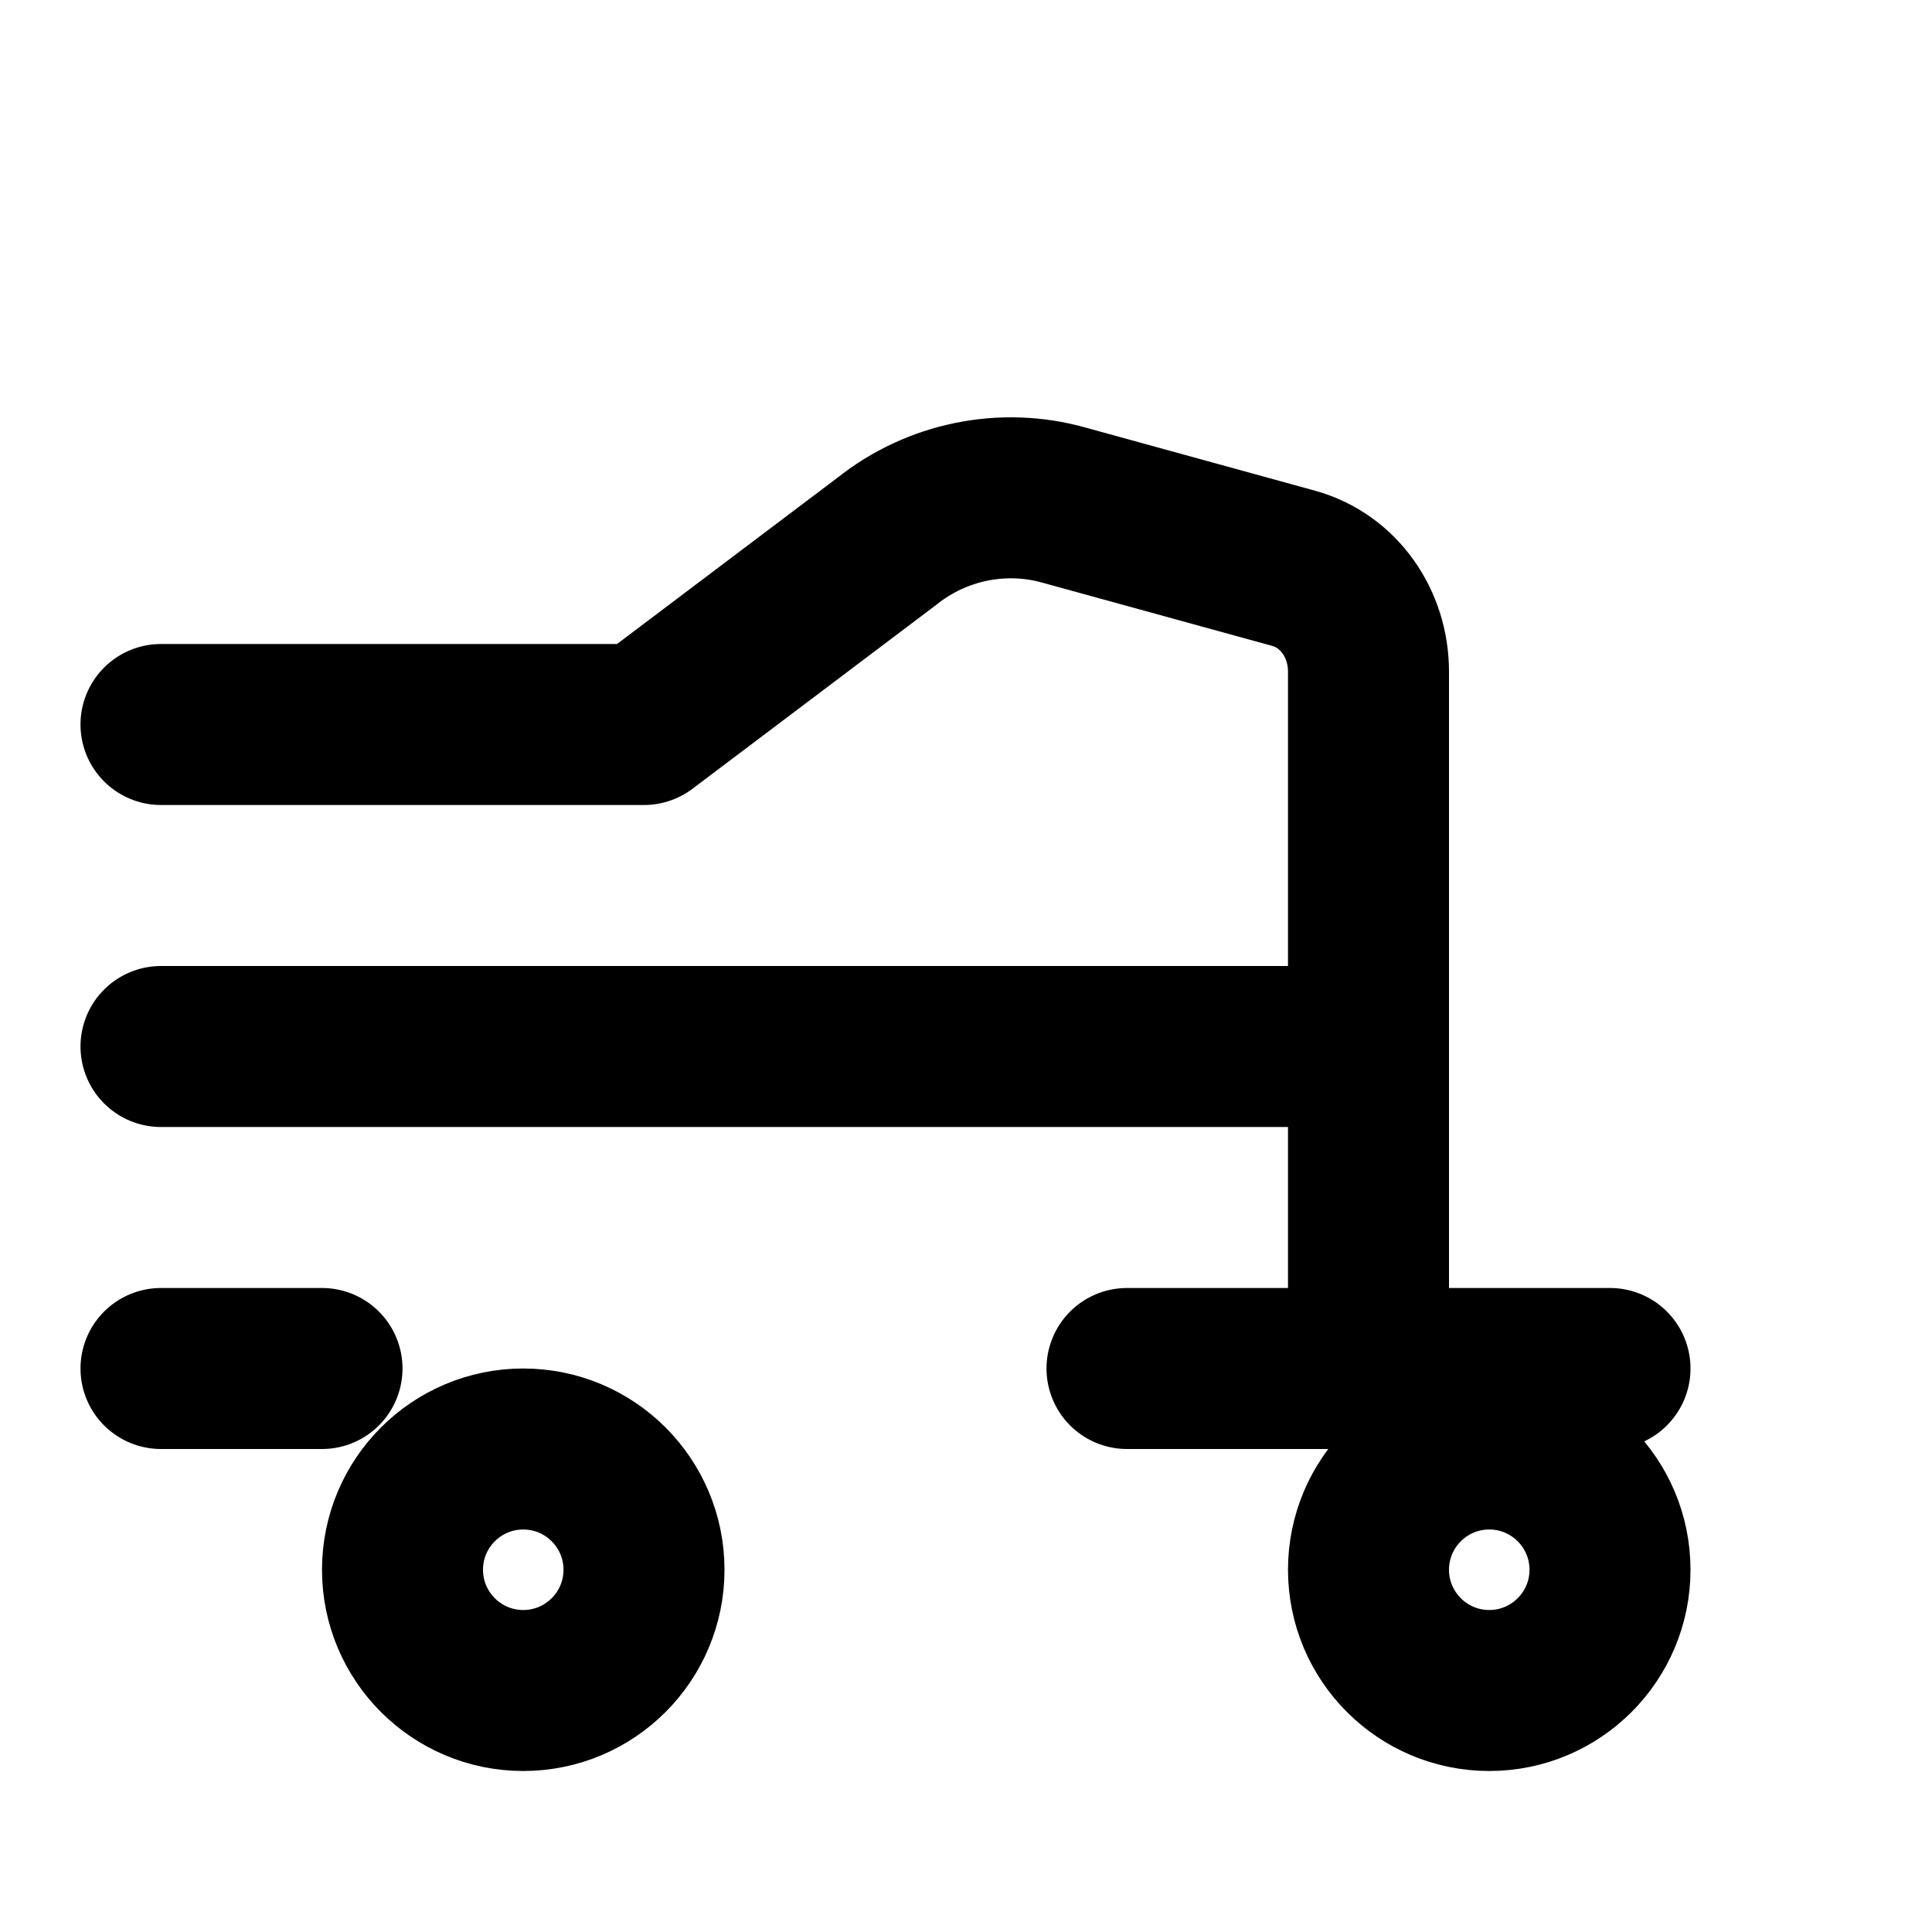
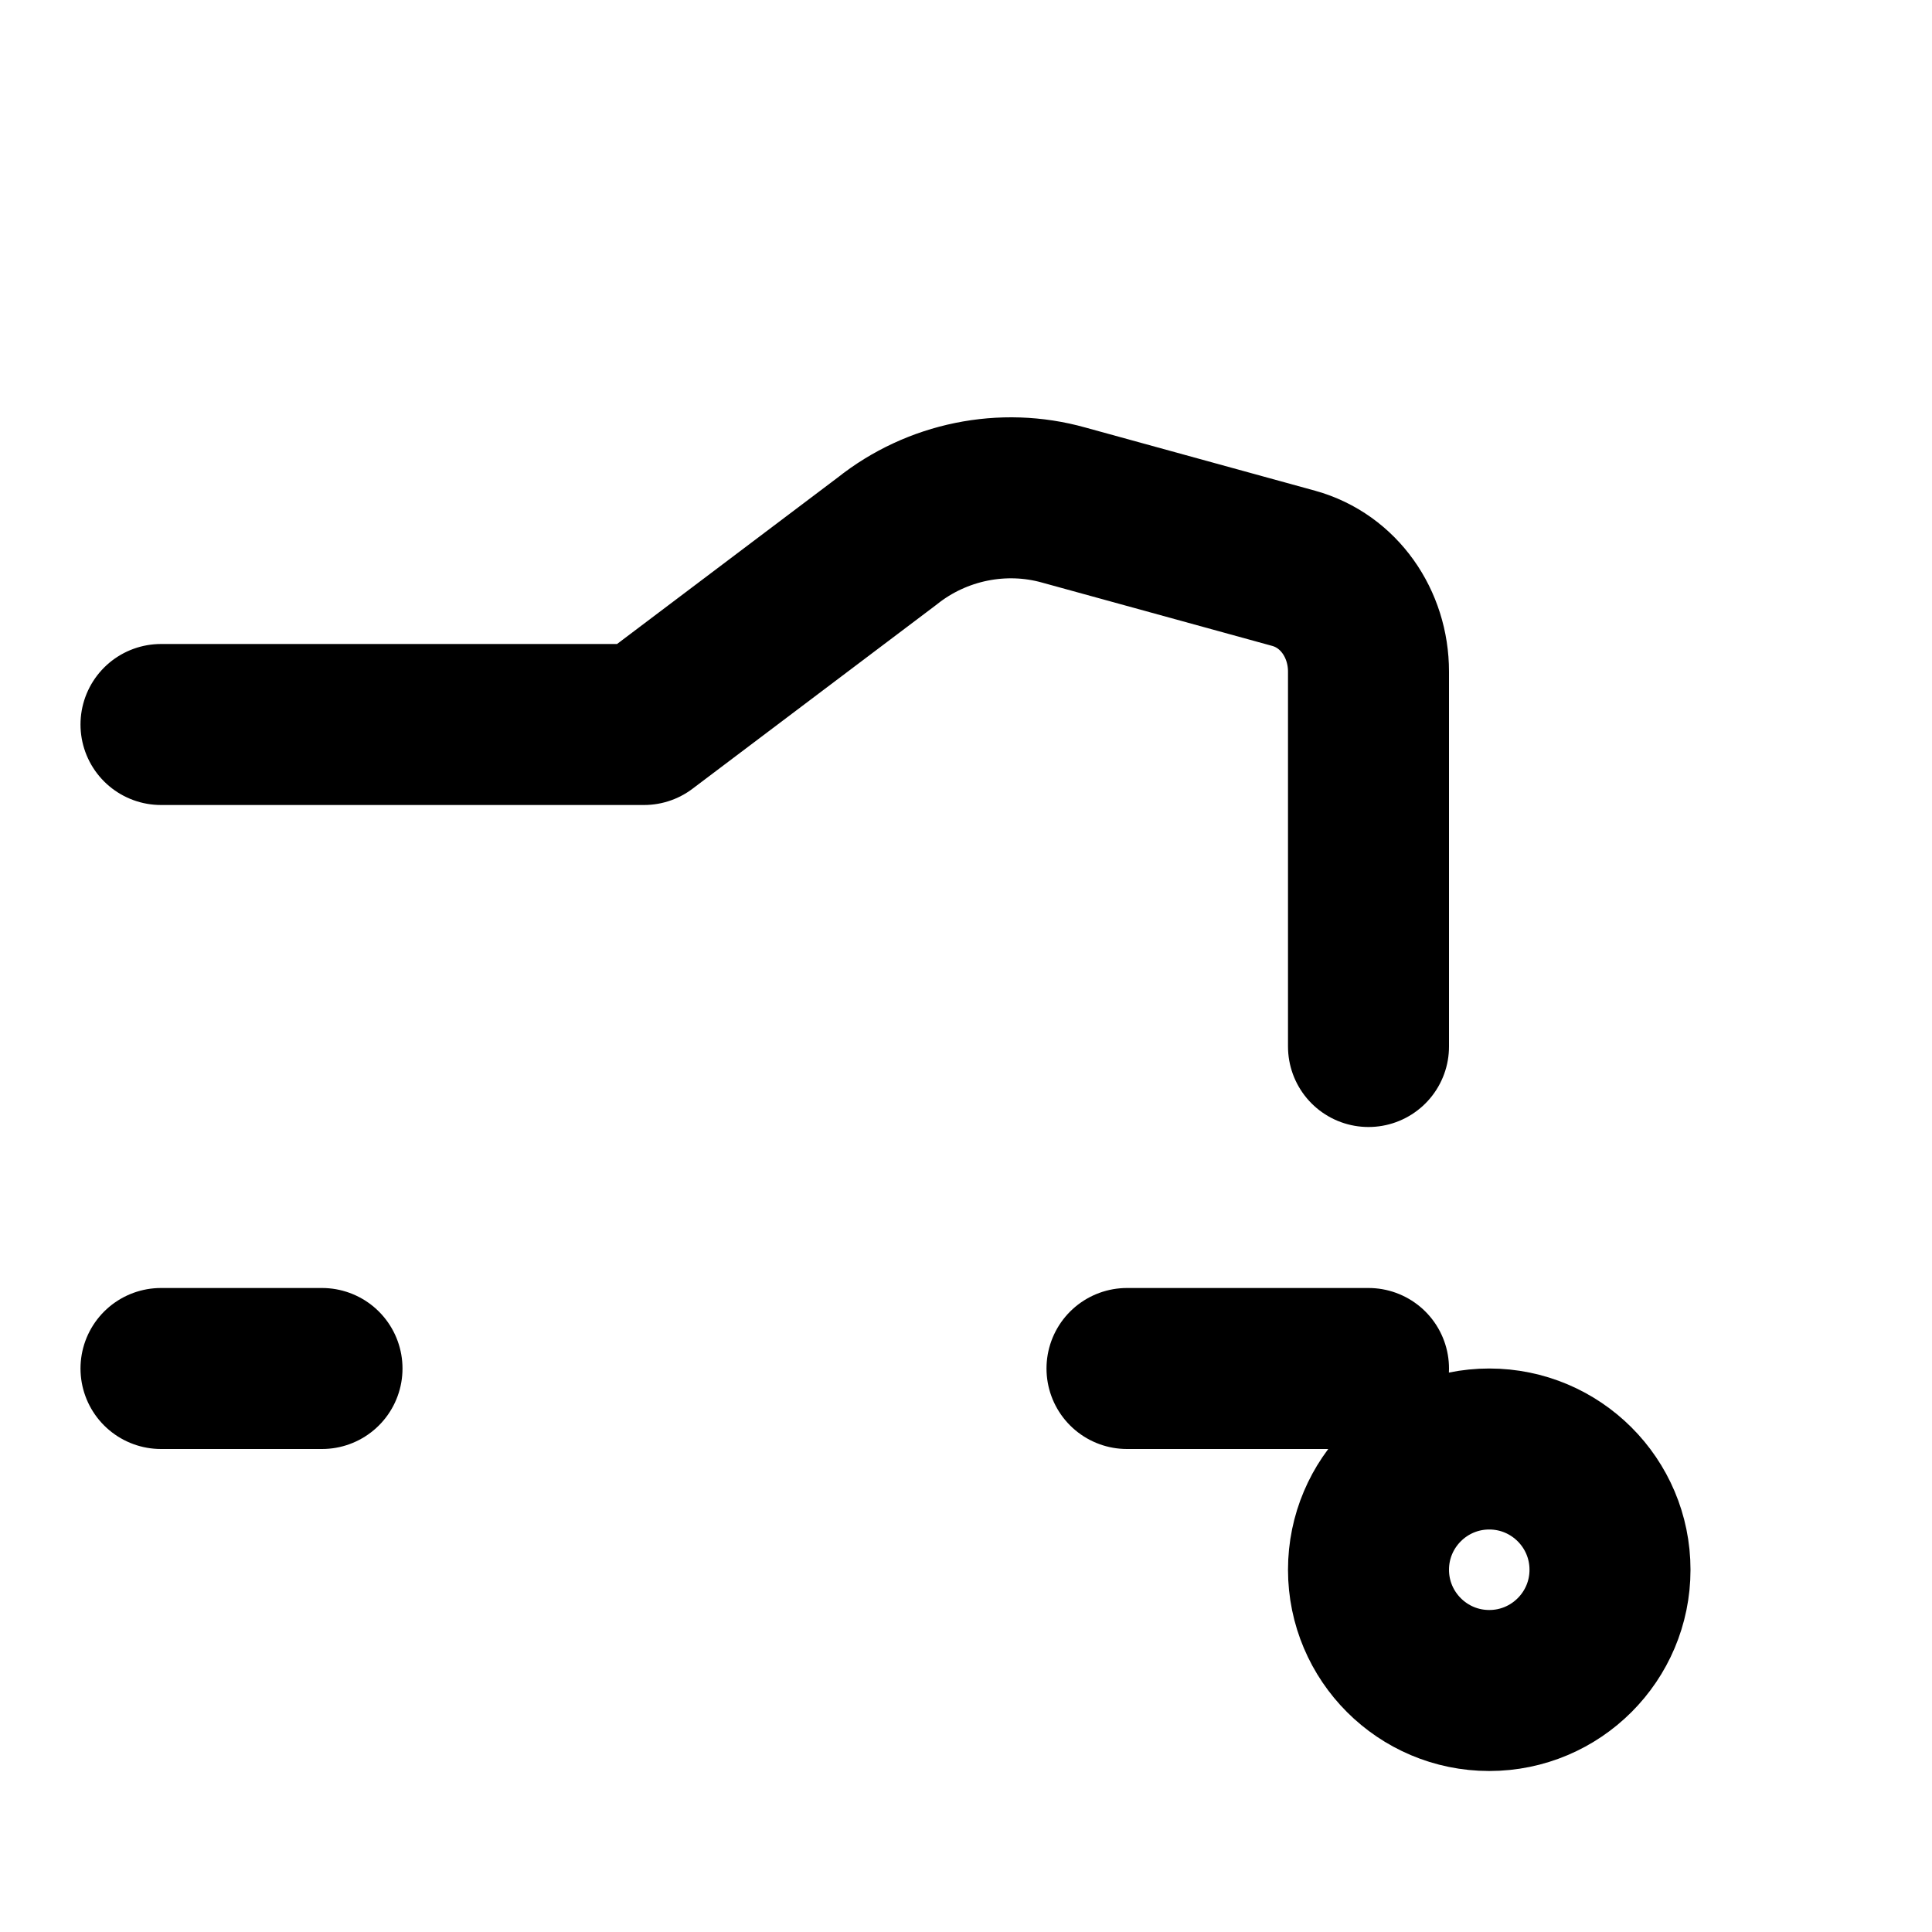
<svg xmlns="http://www.w3.org/2000/svg" fill="none" viewBox="0 0 24 24" height="800px" width="800px">
-   <path stroke-linejoin="round" stroke-linecap="round" stroke-width="2" stroke="#000000" d="M20 17H17V13H2" />
  <path stroke-linejoin="round" stroke-linecap="round" stroke-width="2" stroke="#000000" d="M4 17H2" />
  <path stroke-linejoin="round" stroke-linecap="round" stroke-width="2" stroke="#000000" d="M17 17H14" />
-   <path stroke-linejoin="round" stroke-linecap="round" stroke-width="2" stroke="#000000" d="M6.5 21C7.328 21 8 20.328 8 19.5C8 18.672 7.328 18 6.5 18C5.672 18 5 18.672 5 19.5C5 20.328 5.672 21 6.5 21Z" />
  <path stroke-linejoin="round" stroke-linecap="round" stroke-width="2" stroke="#000000" d="M18.5 21C19.328 21 20 20.328 20 19.5C20 18.672 19.328 18 18.5 18C17.672 18 17 18.672 17 19.5C17 20.328 17.672 21 18.5 21Z" />
  <path stroke-linejoin="round" stroke-linecap="round" stroke-width="2" stroke="#000000" d="M17 13V8.343C17 7.749 16.634 7.216 16.071 7.06L13.214 6.274C12.459 6.062 11.637 6.23 11.021 6.721L8 9H2" />
</svg>